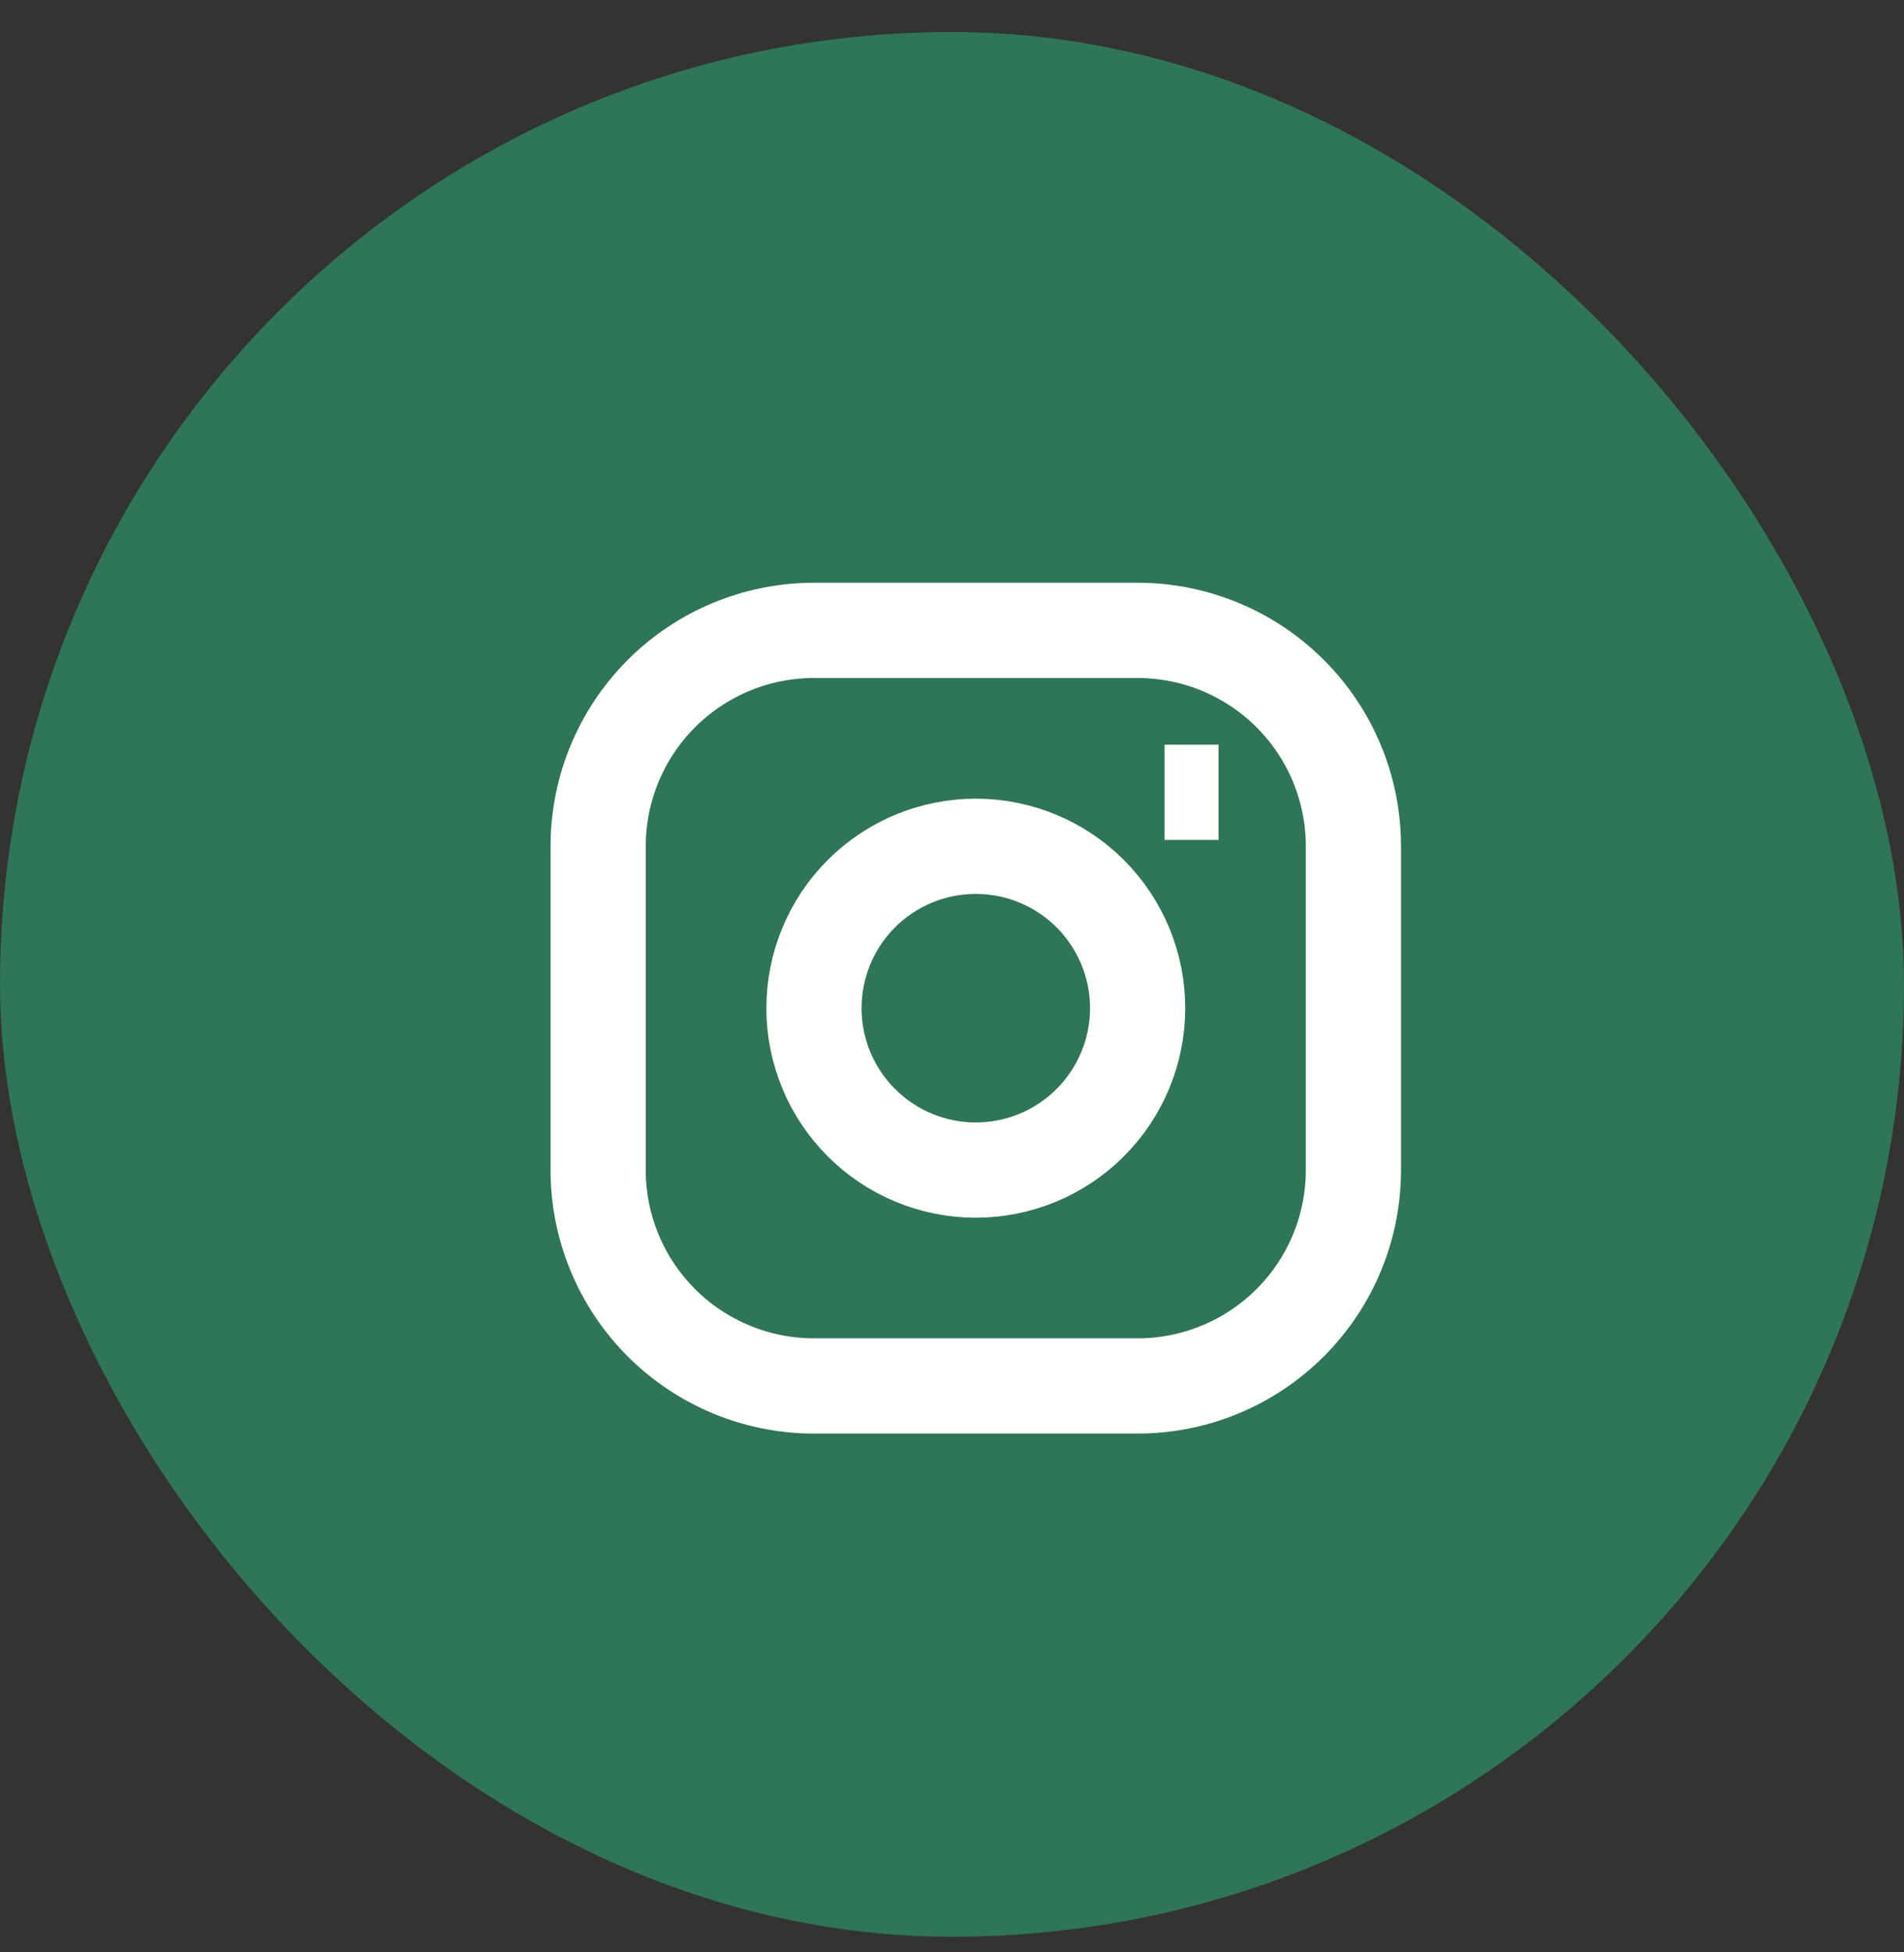
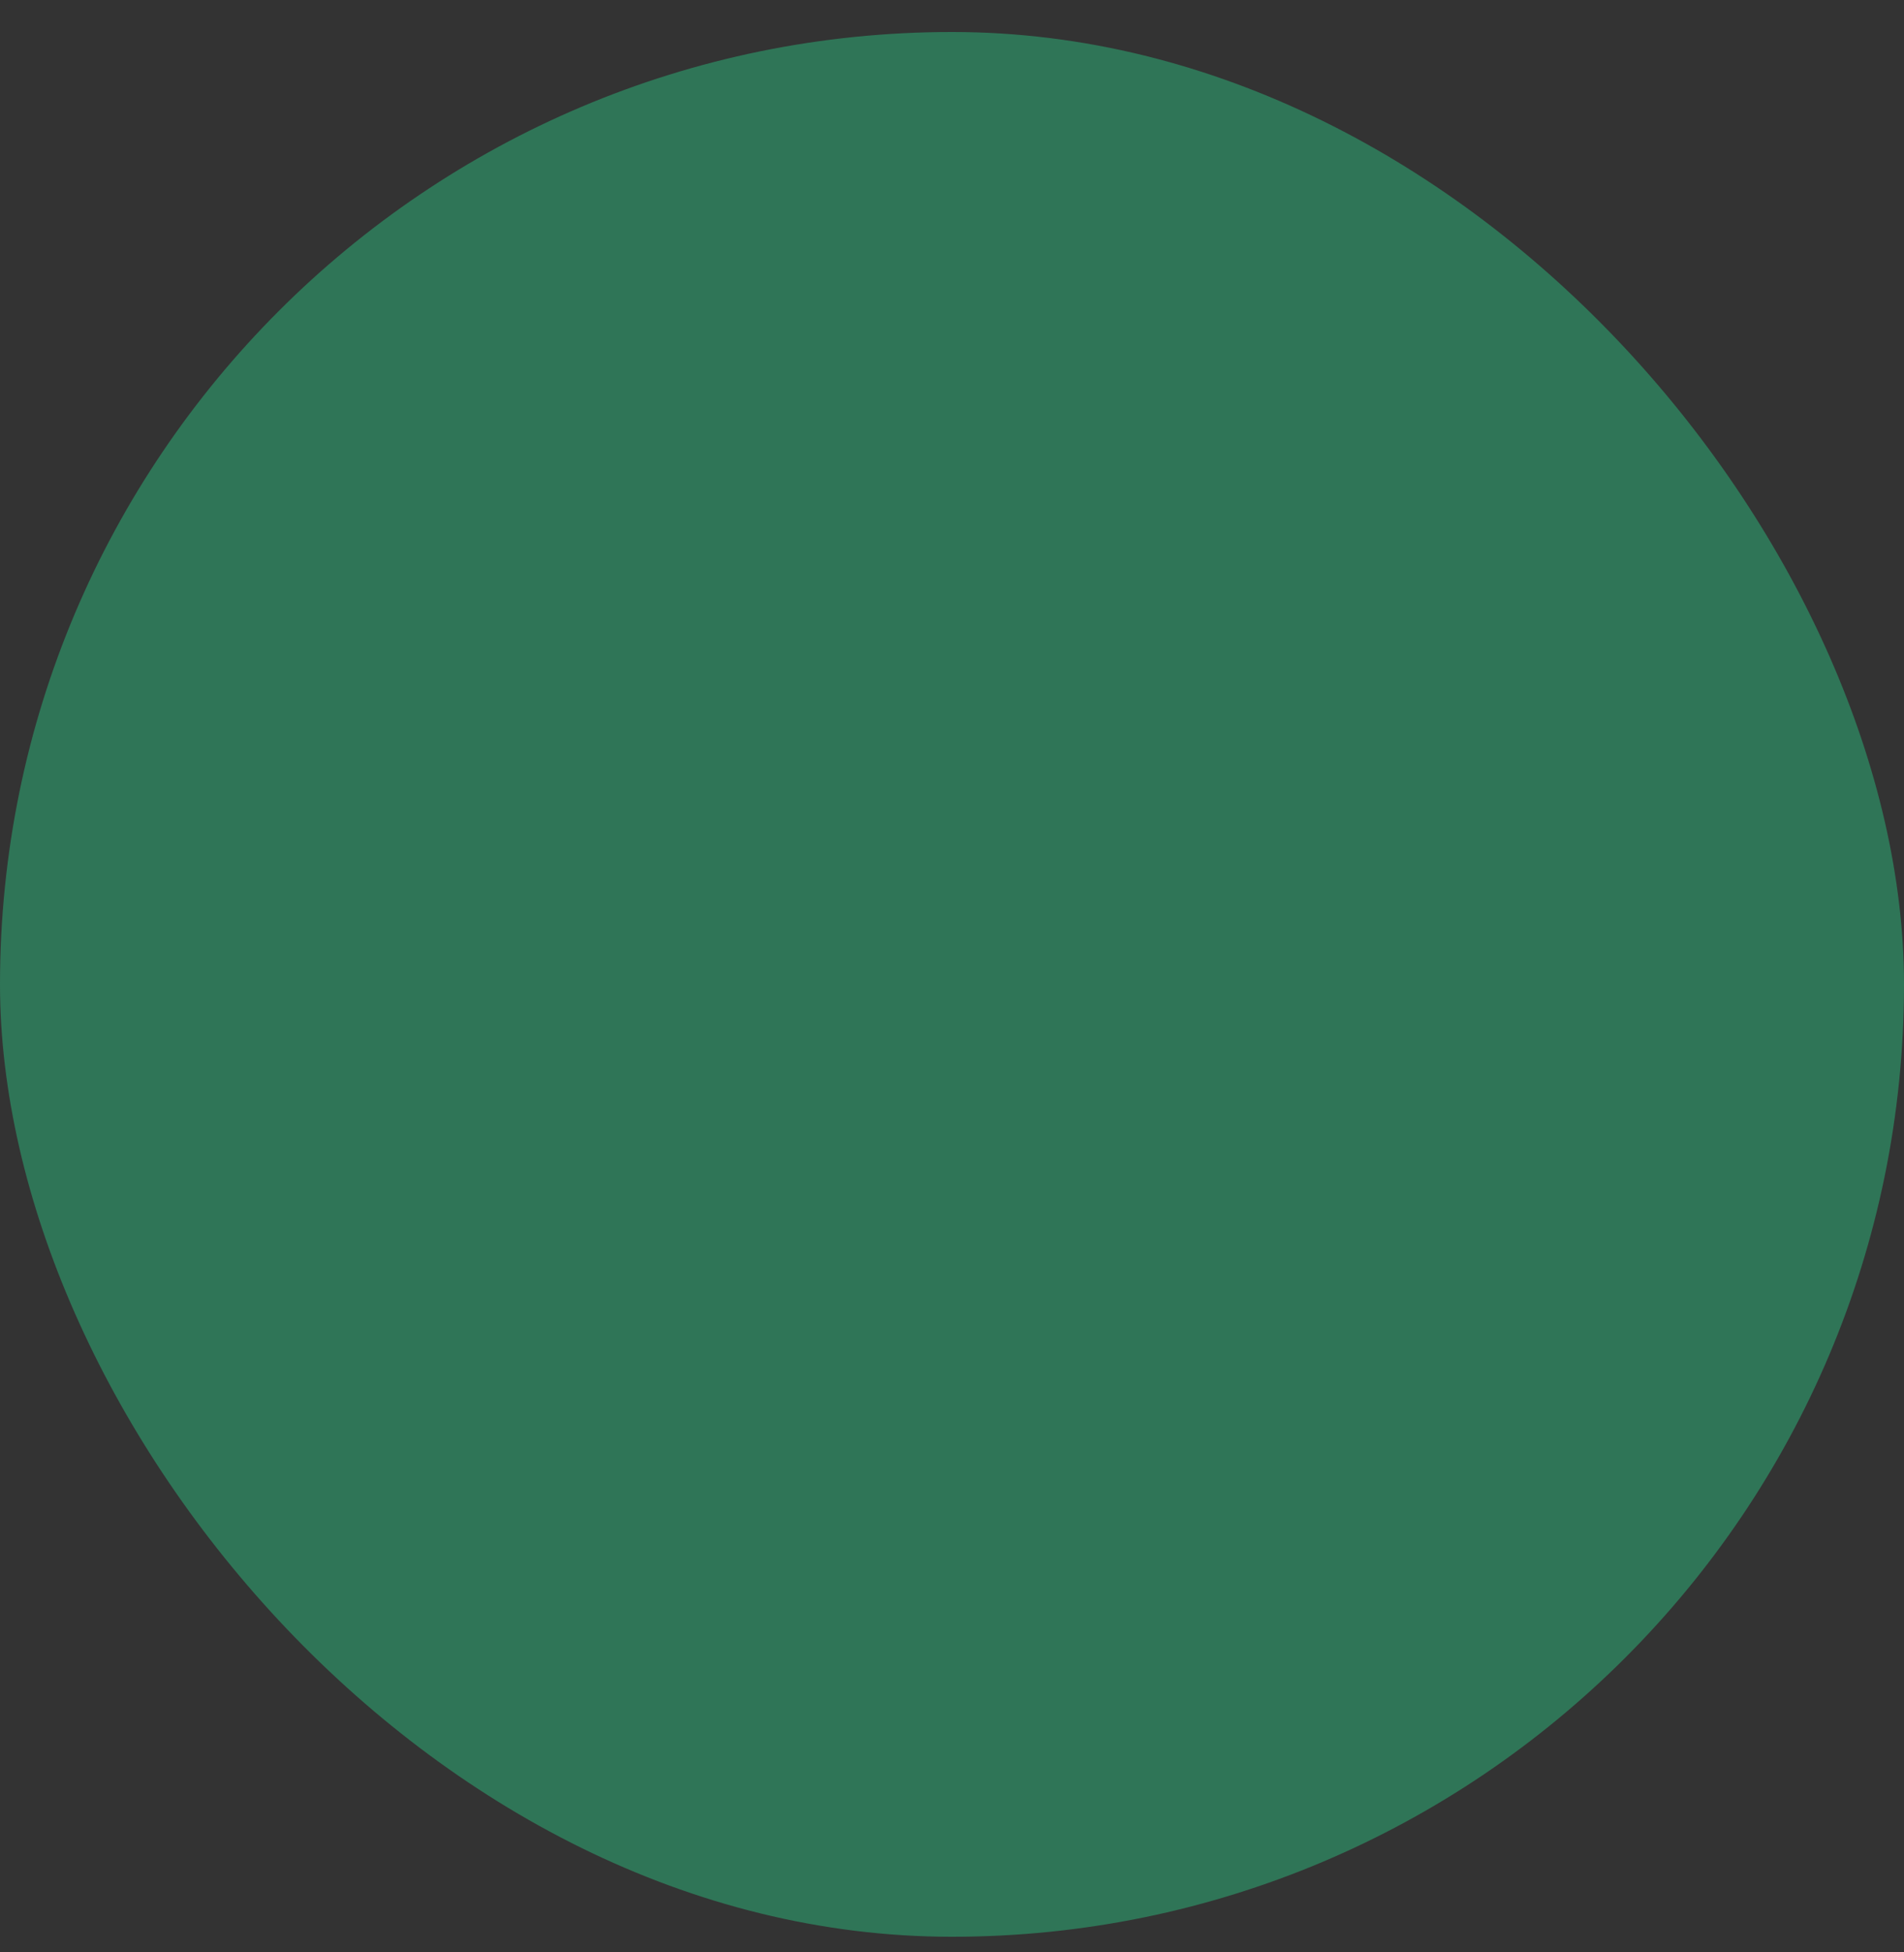
<svg xmlns="http://www.w3.org/2000/svg" width="40" height="41" viewBox="0 0 40 41" fill="none">
  <rect x="0" y="0" width="40" height="41" fill="#333333" stroke="none" />
  <rect width="17" height="17" transform="translate(12 12.672)" fill="#2F7557" />
  <rect y="0.672" width="40" height="40" rx="20" fill="#2F7557" />
-   <path d="M24.466 16.638H25.6H24.466ZM17.1 13.238H23.9C25.102 13.238 26.255 13.716 27.105 14.566C27.956 15.416 28.433 16.569 28.433 17.772V24.572C28.433 25.774 27.956 26.927 27.105 27.777C26.255 28.627 25.102 29.105 23.9 29.105H17.1C15.897 29.105 14.744 28.627 13.894 27.777C13.044 26.927 12.566 25.774 12.566 24.572V17.772C12.566 16.569 13.044 15.416 13.894 14.566C14.744 13.716 15.897 13.238 17.1 13.238ZM20.5 24.572C19.598 24.572 18.733 24.213 18.096 23.576C17.458 22.938 17.1 22.073 17.1 21.172C17.1 20.27 17.458 19.405 18.096 18.767C18.733 18.13 19.598 17.772 20.5 17.772C21.401 17.772 22.266 18.13 22.904 18.767C23.541 19.405 23.9 20.27 23.9 21.172C23.9 22.073 23.541 22.938 22.904 23.576C22.266 24.213 21.401 24.572 20.5 24.572Z" fill="#2F7557" />
-   <path d="M24.466 16.638H25.6M17.1 13.238H23.9C25.102 13.238 26.255 13.716 27.105 14.566C27.956 15.416 28.433 16.569 28.433 17.772V24.572C28.433 25.774 27.956 26.927 27.105 27.777C26.255 28.627 25.102 29.105 23.9 29.105H17.1C15.897 29.105 14.744 28.627 13.894 27.777C13.044 26.927 12.566 25.774 12.566 24.572V17.772C12.566 16.569 13.044 15.416 13.894 14.566C14.744 13.716 15.897 13.238 17.1 13.238ZM20.5 24.572C19.598 24.572 18.733 24.213 18.096 23.576C17.458 22.938 17.1 22.073 17.1 21.172C17.1 20.27 17.458 19.405 18.096 18.767C18.733 18.13 19.598 17.772 20.5 17.772C21.401 17.772 22.266 18.13 22.904 18.767C23.541 19.405 23.9 20.27 23.9 21.172C23.9 22.073 23.541 22.938 22.904 23.576C22.266 24.213 21.401 24.572 20.5 24.572Z" stroke="white" stroke-width="2" />
</svg>